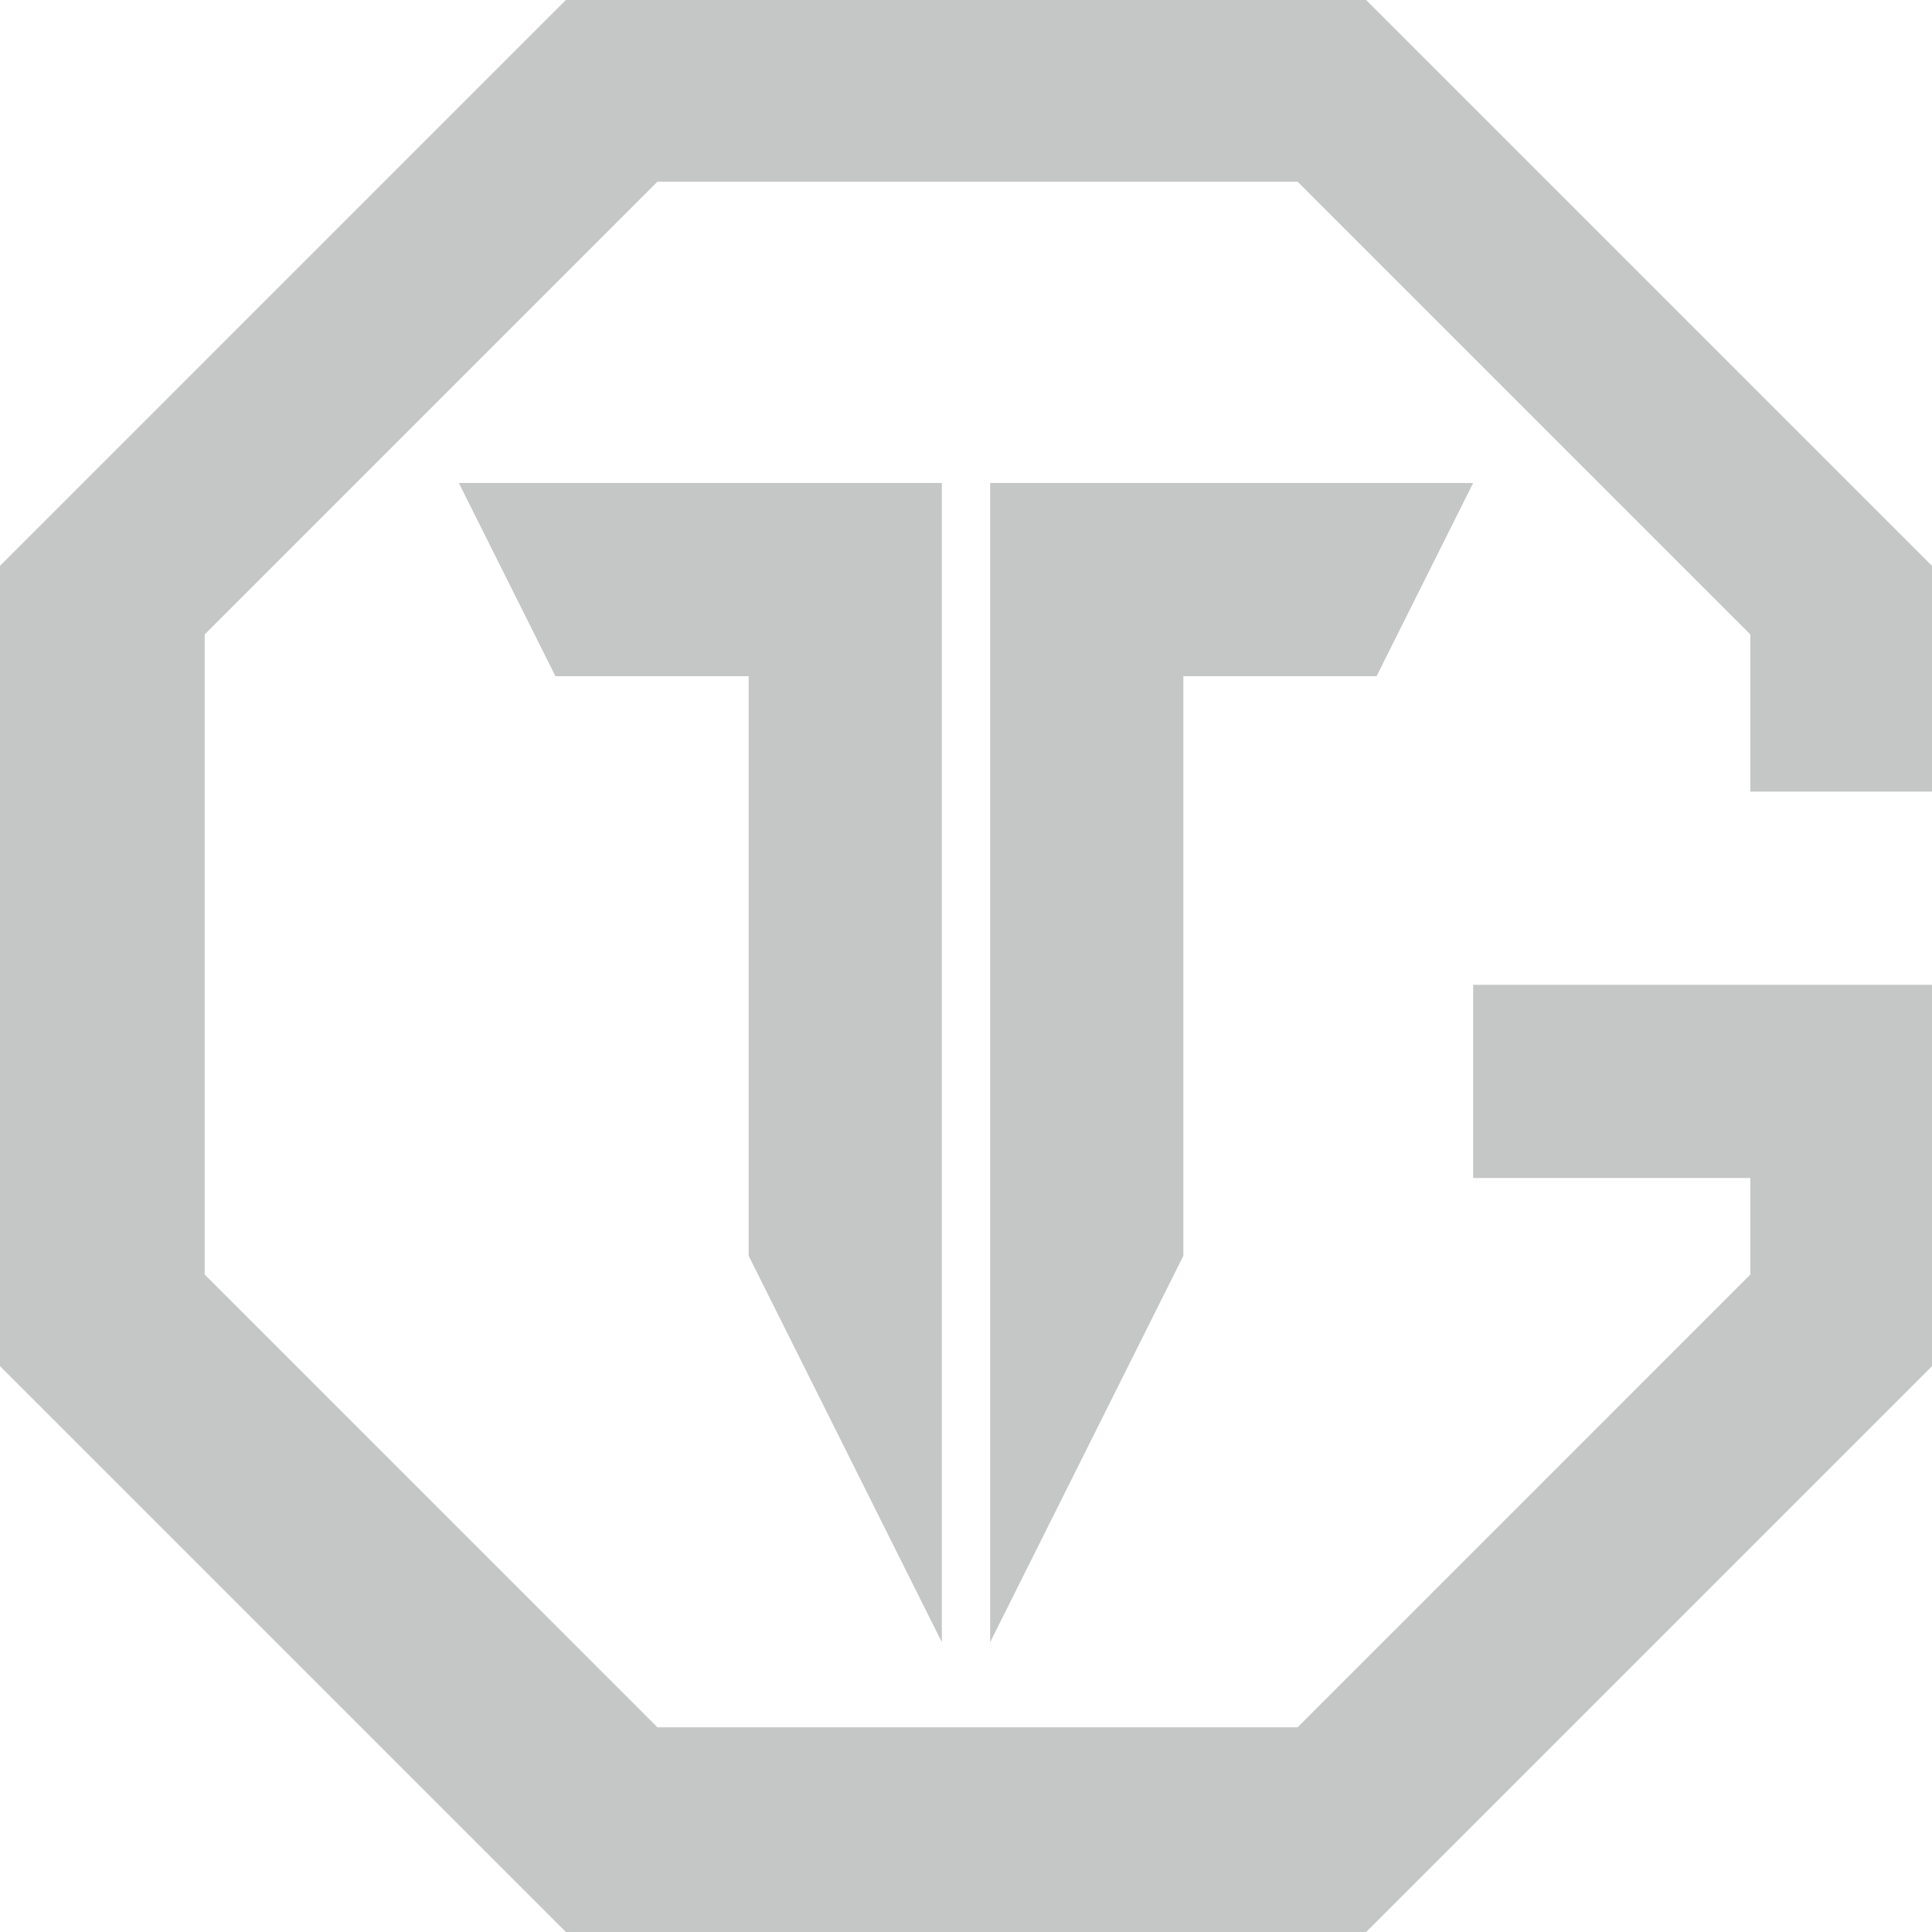
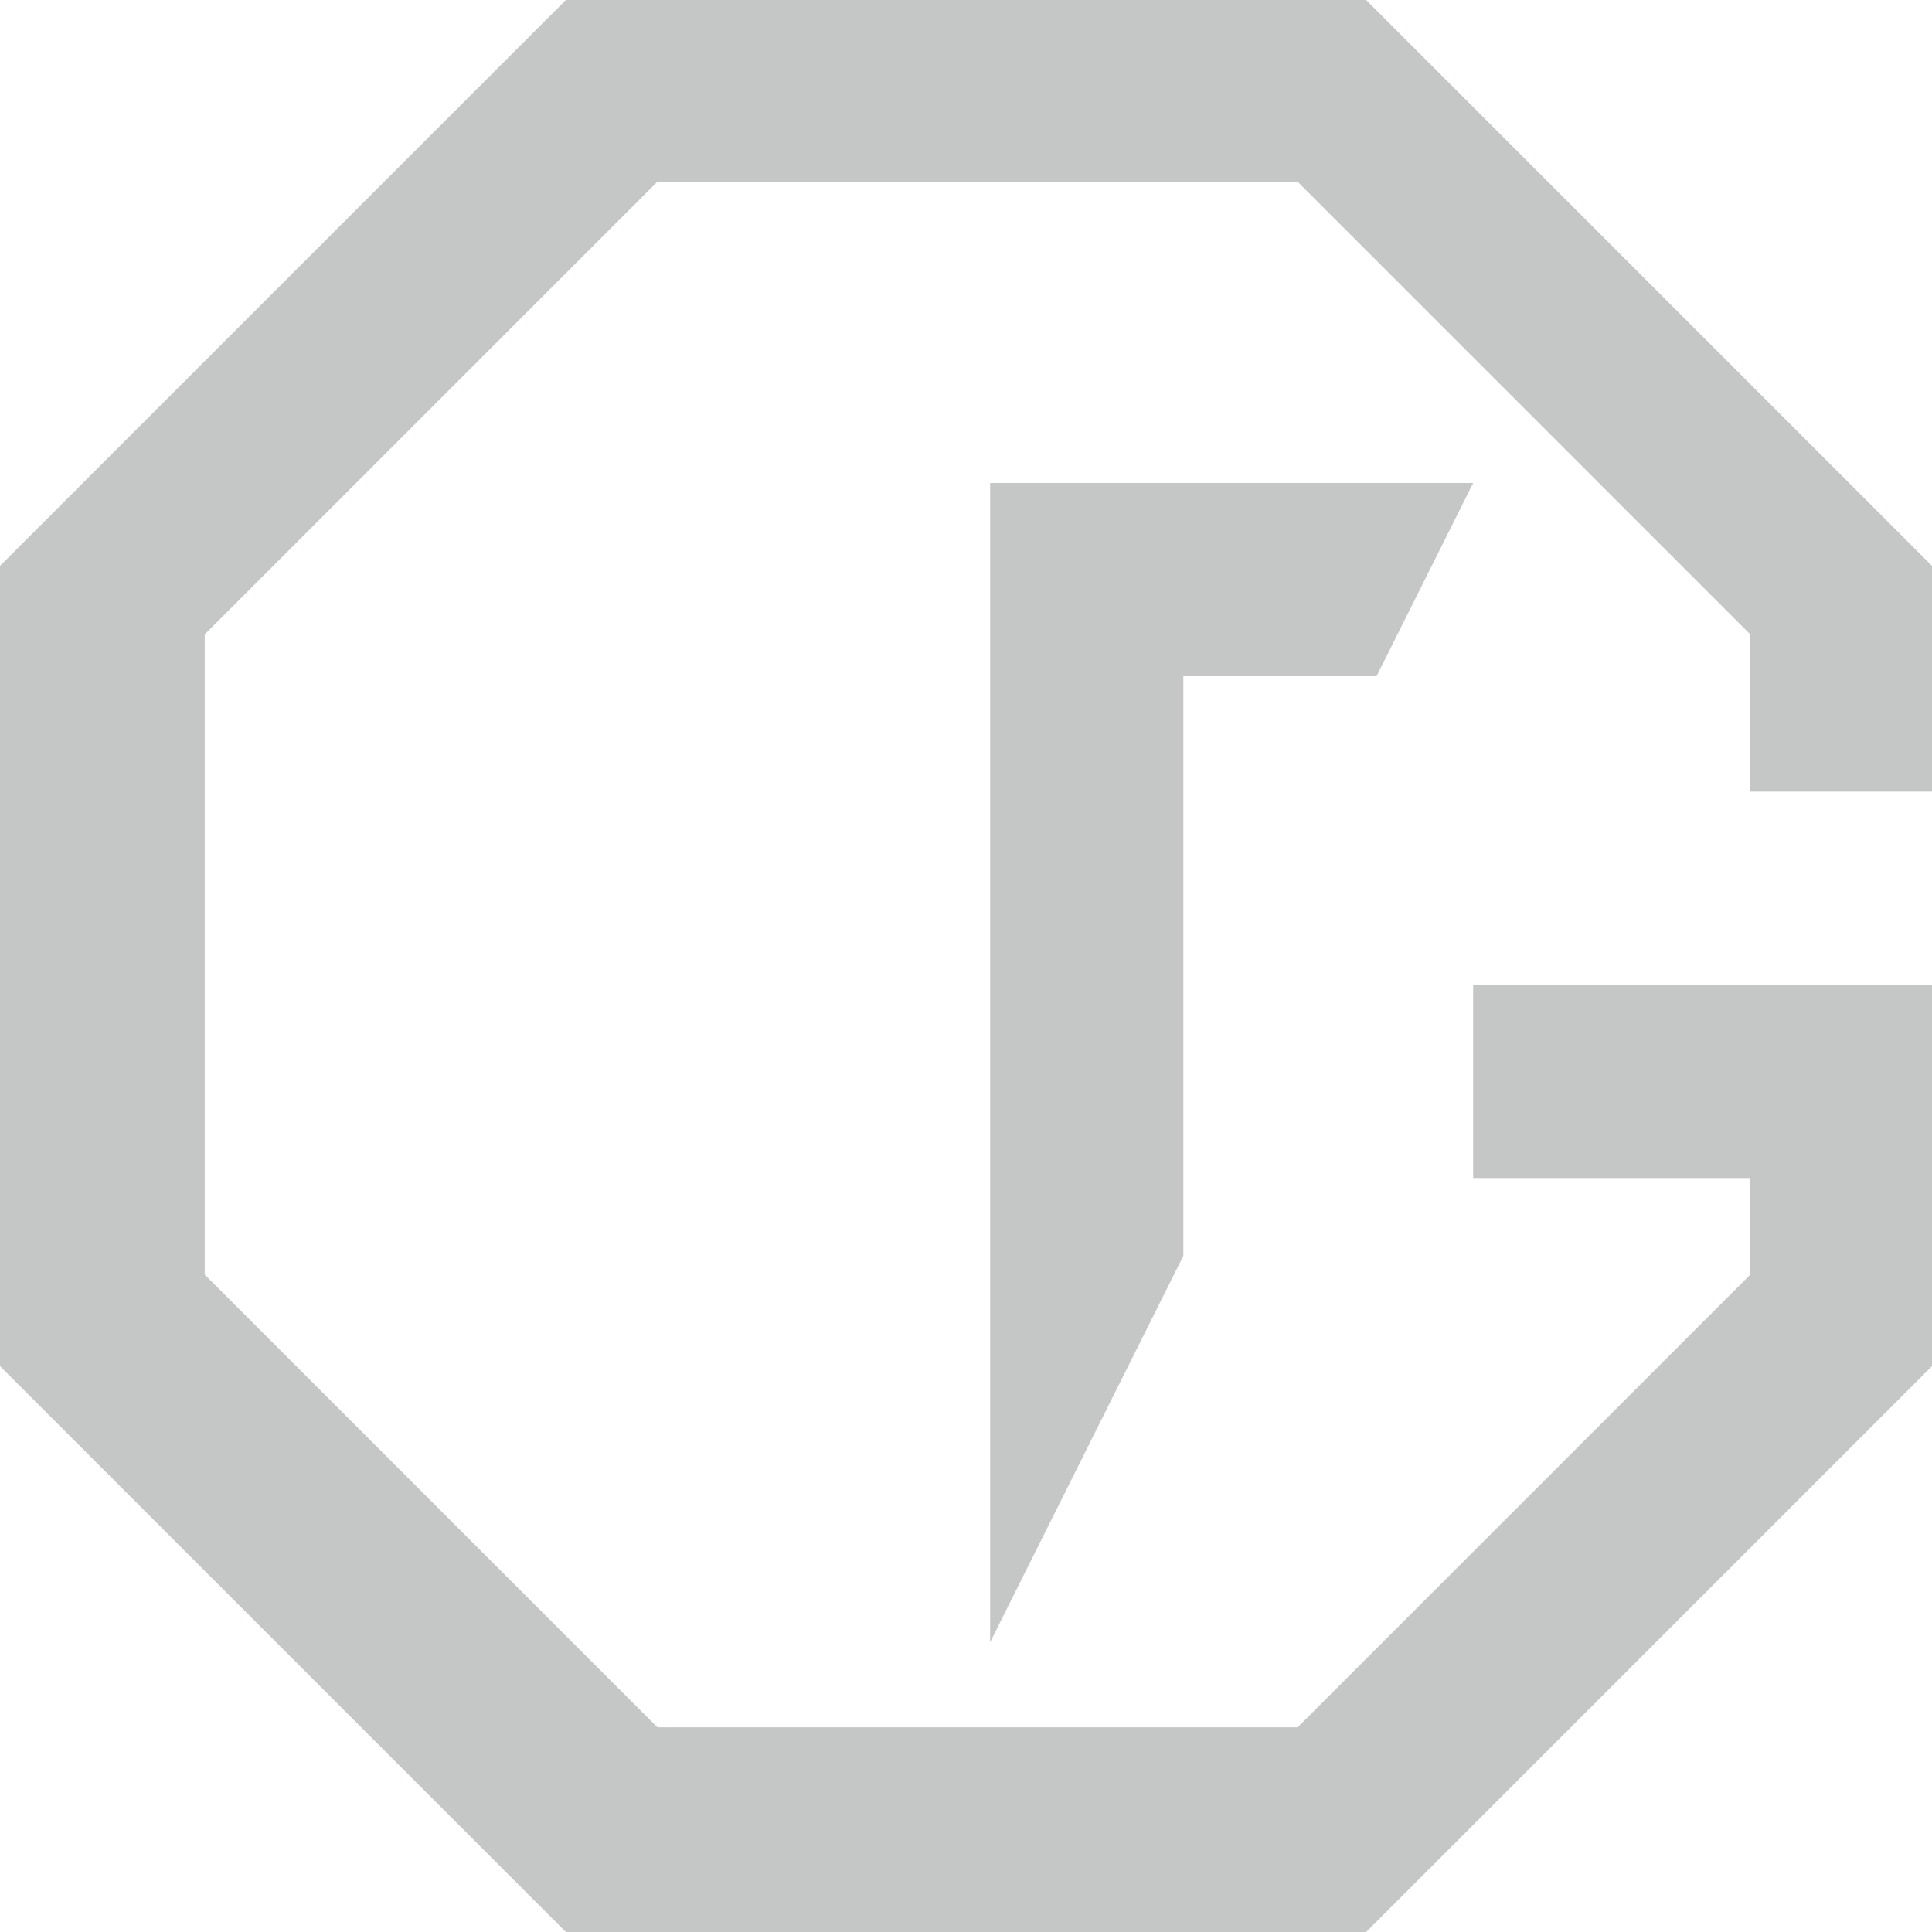
<svg xmlns="http://www.w3.org/2000/svg" xml:space="preserve" width="100%" height="100%" version="1.1" style="shape-rendering:geometricPrecision; text-rendering:geometricPrecision; image-rendering:optimizeQuality; fill-rule:evenodd; clip-rule:evenodd" viewBox="0 0 1365252 1365252">
  <defs>
    <style type="text/css"> .fil0 {fill:#C5C6C6} </style>
  </defs>
  <g id="Слой_x0020_1">
    <g id="_1048321744">
      <polygon class="fil0" points="965381,1 1165312,199940 1365252,399875 1365252,559386 1236853,559386 1236853,448296 916961,128399 464553,128399 144657,448296 144657,900699 464553,1220600 916961,1220600 1236853,900703 1236853,832433 1041005,832433 1041005,695909 1236853,695909 1365252,695909 1365252,695909 1365252,965382 1165312,1165317 965381,1365252 682626,1365252 399871,1365252 199939,1165317 0,965377 0,682626 0,399871 199939,199940 399875,1 682626,1 " />
-       <polygon class="fil0" points="665559,341313 529036,341313 324251,341313 392512,477841 529036,477841 529036,887416 665559,1160463 665559,477841 " />
      <polygon class="fil0" points="1041005,341313 836220,341313 699692,341313 699692,477841 699692,1160463 836220,887416 836220,477841 972744,477841 " />
    </g>
  </g>
</svg>